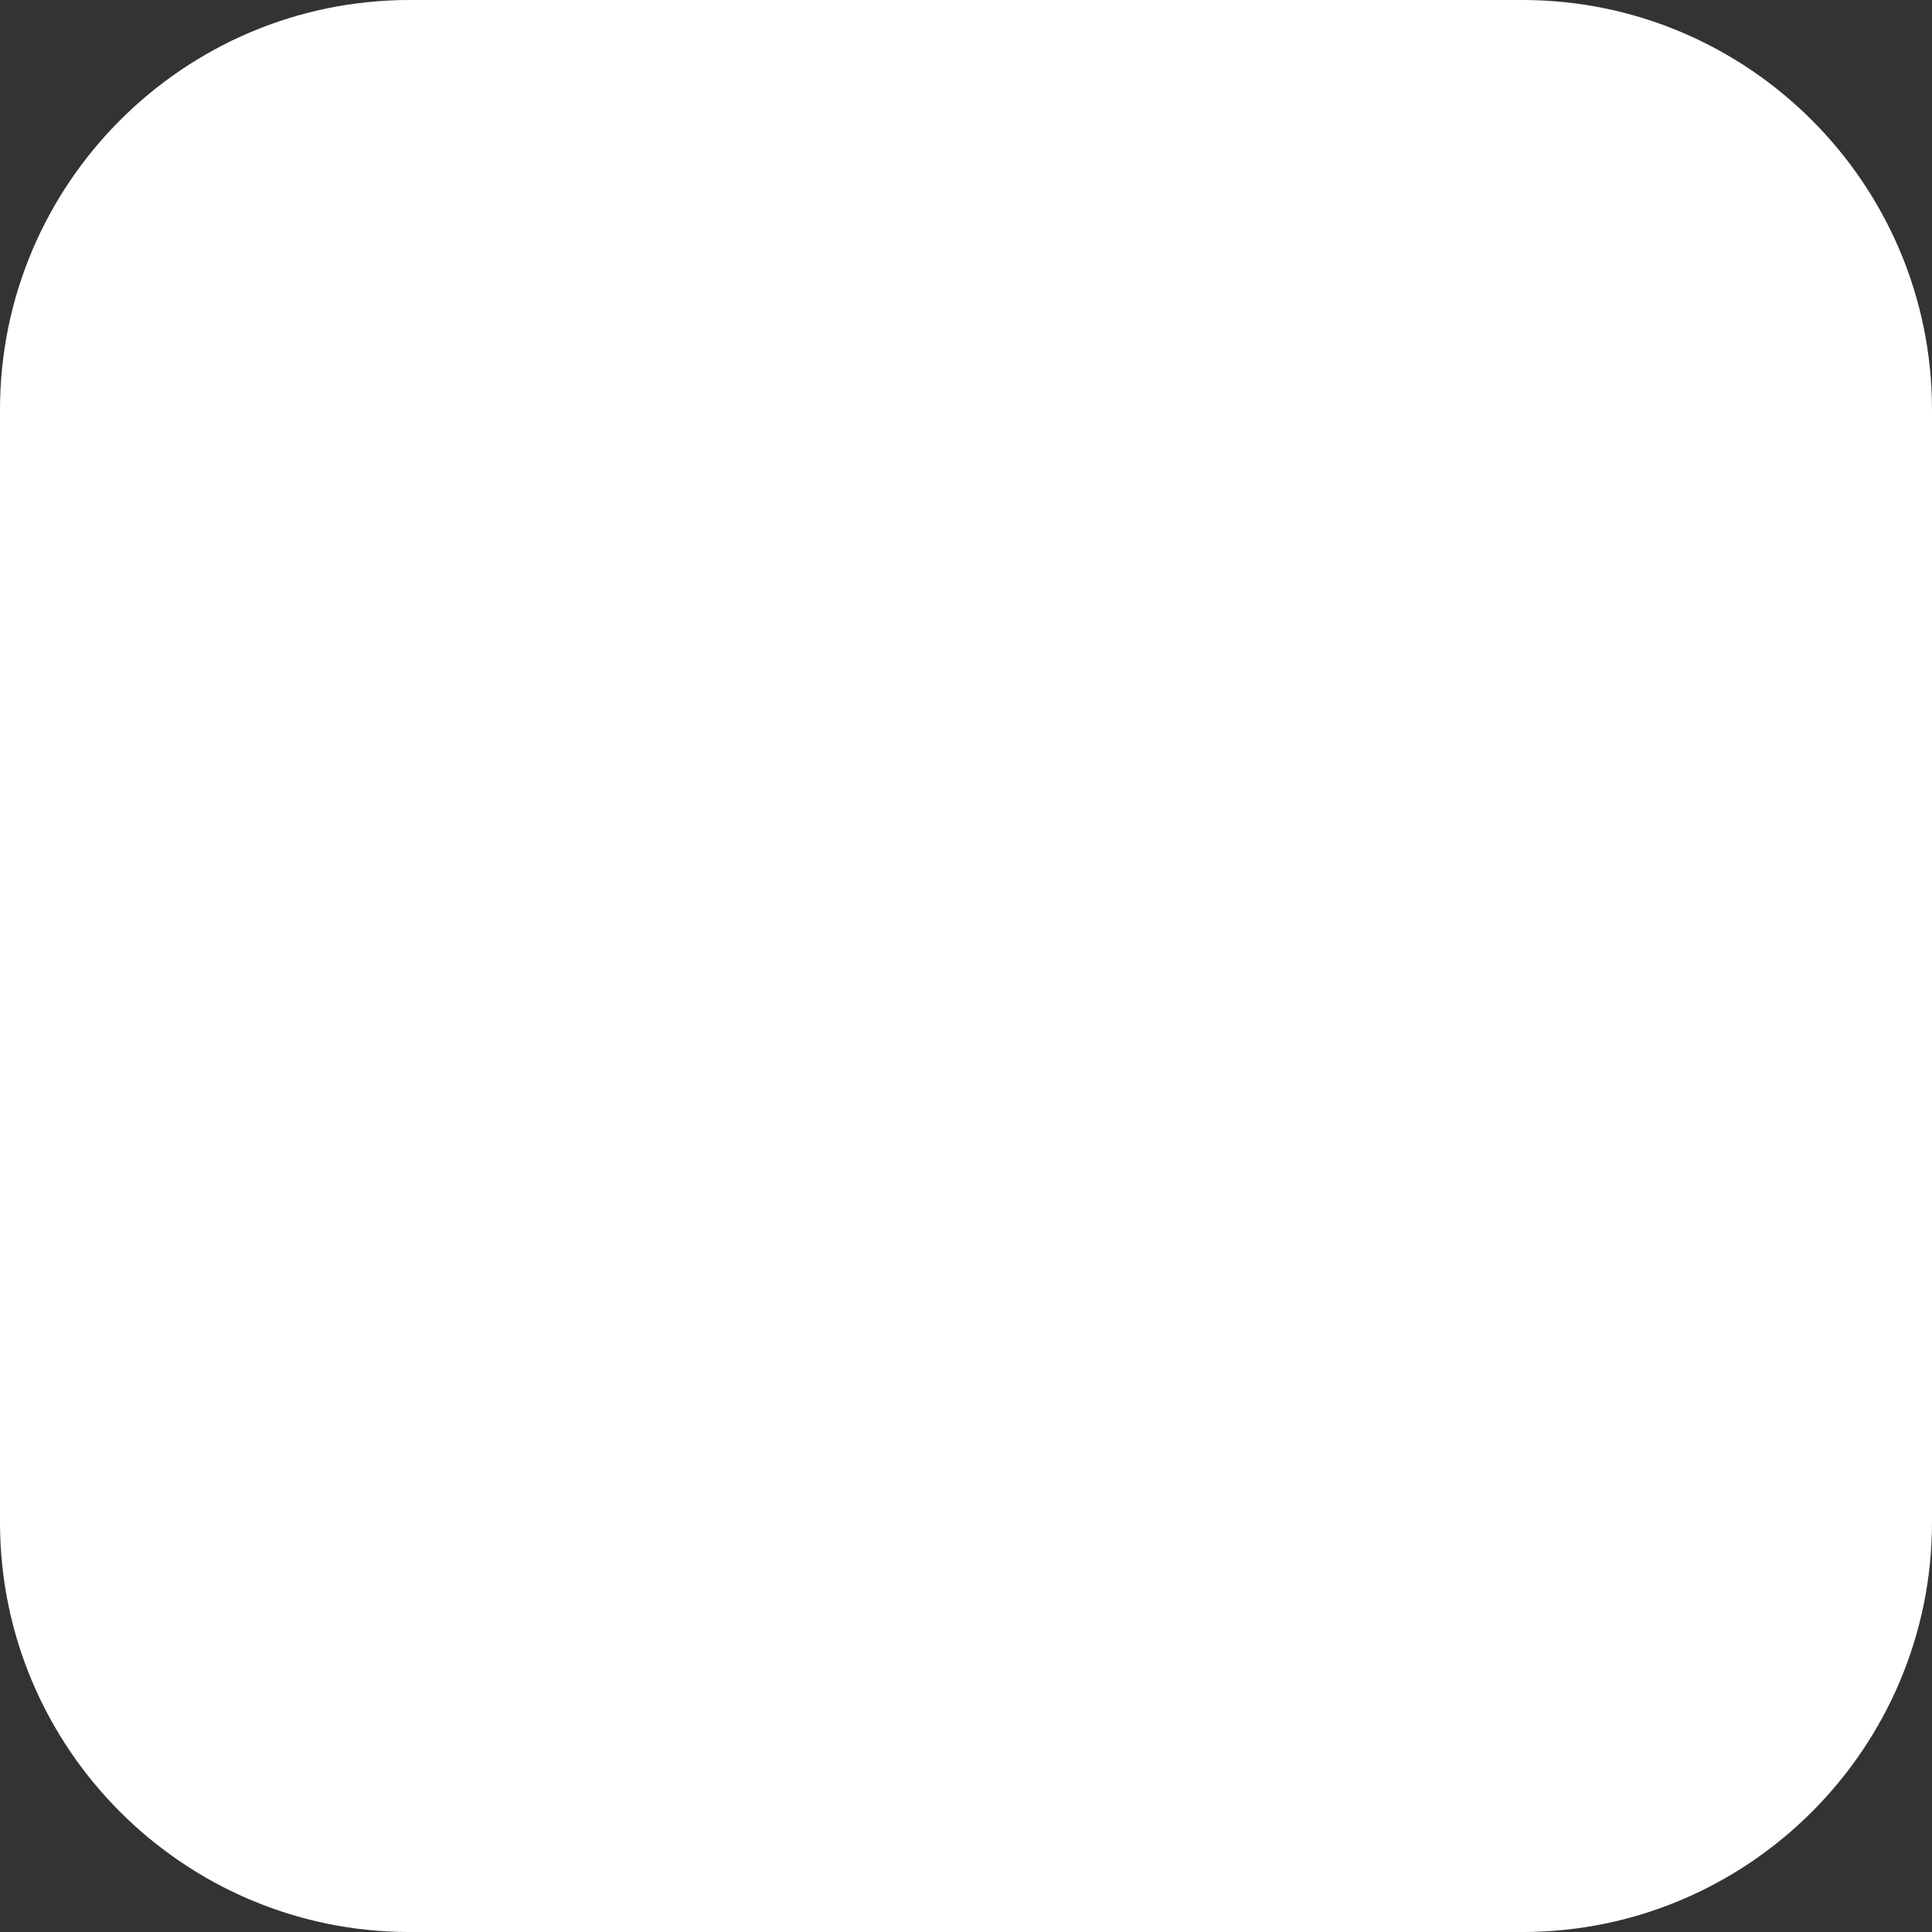
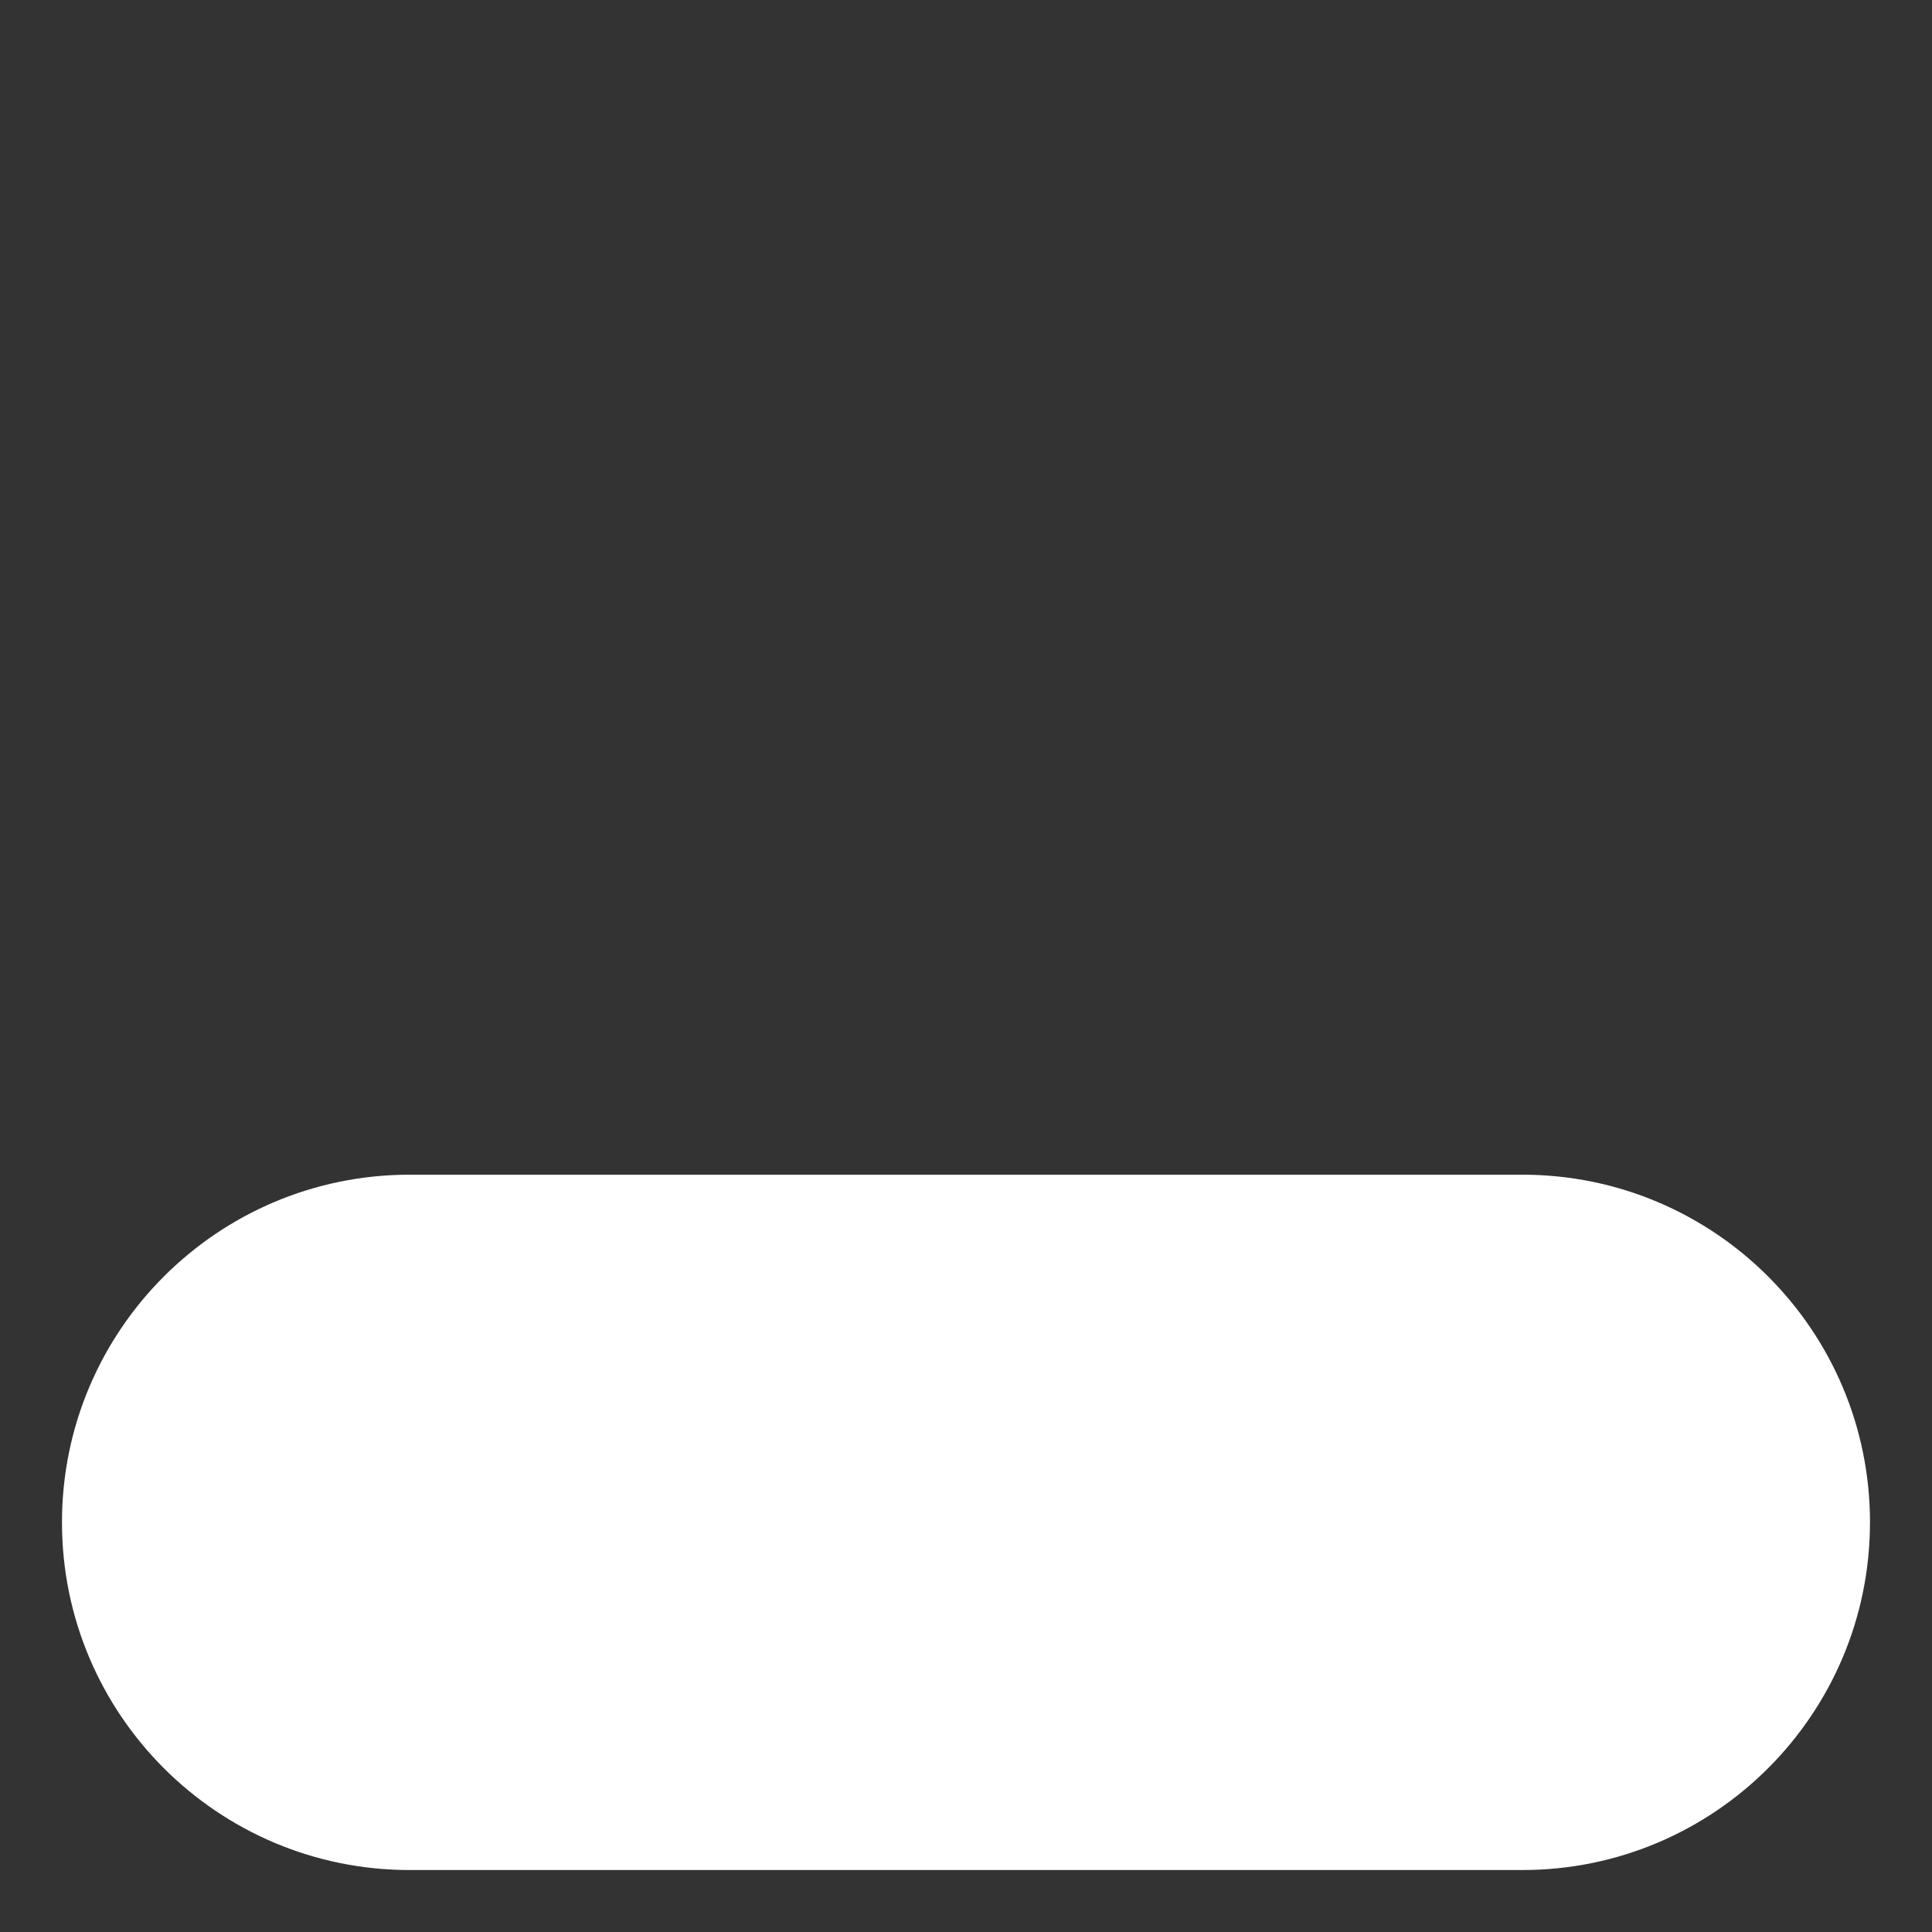
<svg xmlns="http://www.w3.org/2000/svg" enable-background="new 0 -0.001 88.305 88.307" fill="#000000" height="88.307px" id="Layer_1" version="1.1" viewBox="0 -0.001 88.305 88.307" width="88.305px" x="0px" xml:space="preserve" y="0px">
  <rect x="0" y="-0.001" width="88.305" height="88.307" fill="#333333" stroke="none" />
  <g id="change2">
-     <path d="M85.47,69.581c0,8.773-7.115,15.891-15.891,15.891H18.724c-8.775,0-15.891-7.119-15.891-15.891V18.725   c0-8.777,7.117-15.891,15.891-15.891H69.58c8.777,0,15.891,7.115,15.891,15.891V69.581z" fill="#ffffff" />
+     <path d="M85.47,69.581c0,8.773-7.115,15.891-15.891,15.891H18.724c-8.775,0-15.891-7.119-15.891-15.891c0-8.777,7.117-15.891,15.891-15.891H69.58c8.777,0,15.891,7.115,15.891,15.891V69.581z" fill="#ffffff" />
  </g>
  <g id="change1">
-     <path d="M69.58,88.305H18.724C8.4,88.305,0,79.905,0,69.581V18.725C0,8.401,8.4-0.001,18.724-0.001H69.58   c10.324,0,18.725,8.402,18.725,18.727v50.855C88.304,79.905,79.904,88.305,69.58,88.305z M18.724,5.671   c-7.199,0-13.057,5.857-13.057,13.055v50.855c0,7.201,5.859,13.057,13.057,13.057H69.58c7.201,0,13.057-5.857,13.057-13.057V18.725   c0-7.199-5.857-13.055-13.057-13.055H18.724z" fill="#ffffff" />
-   </g>
+     </g>
</svg>